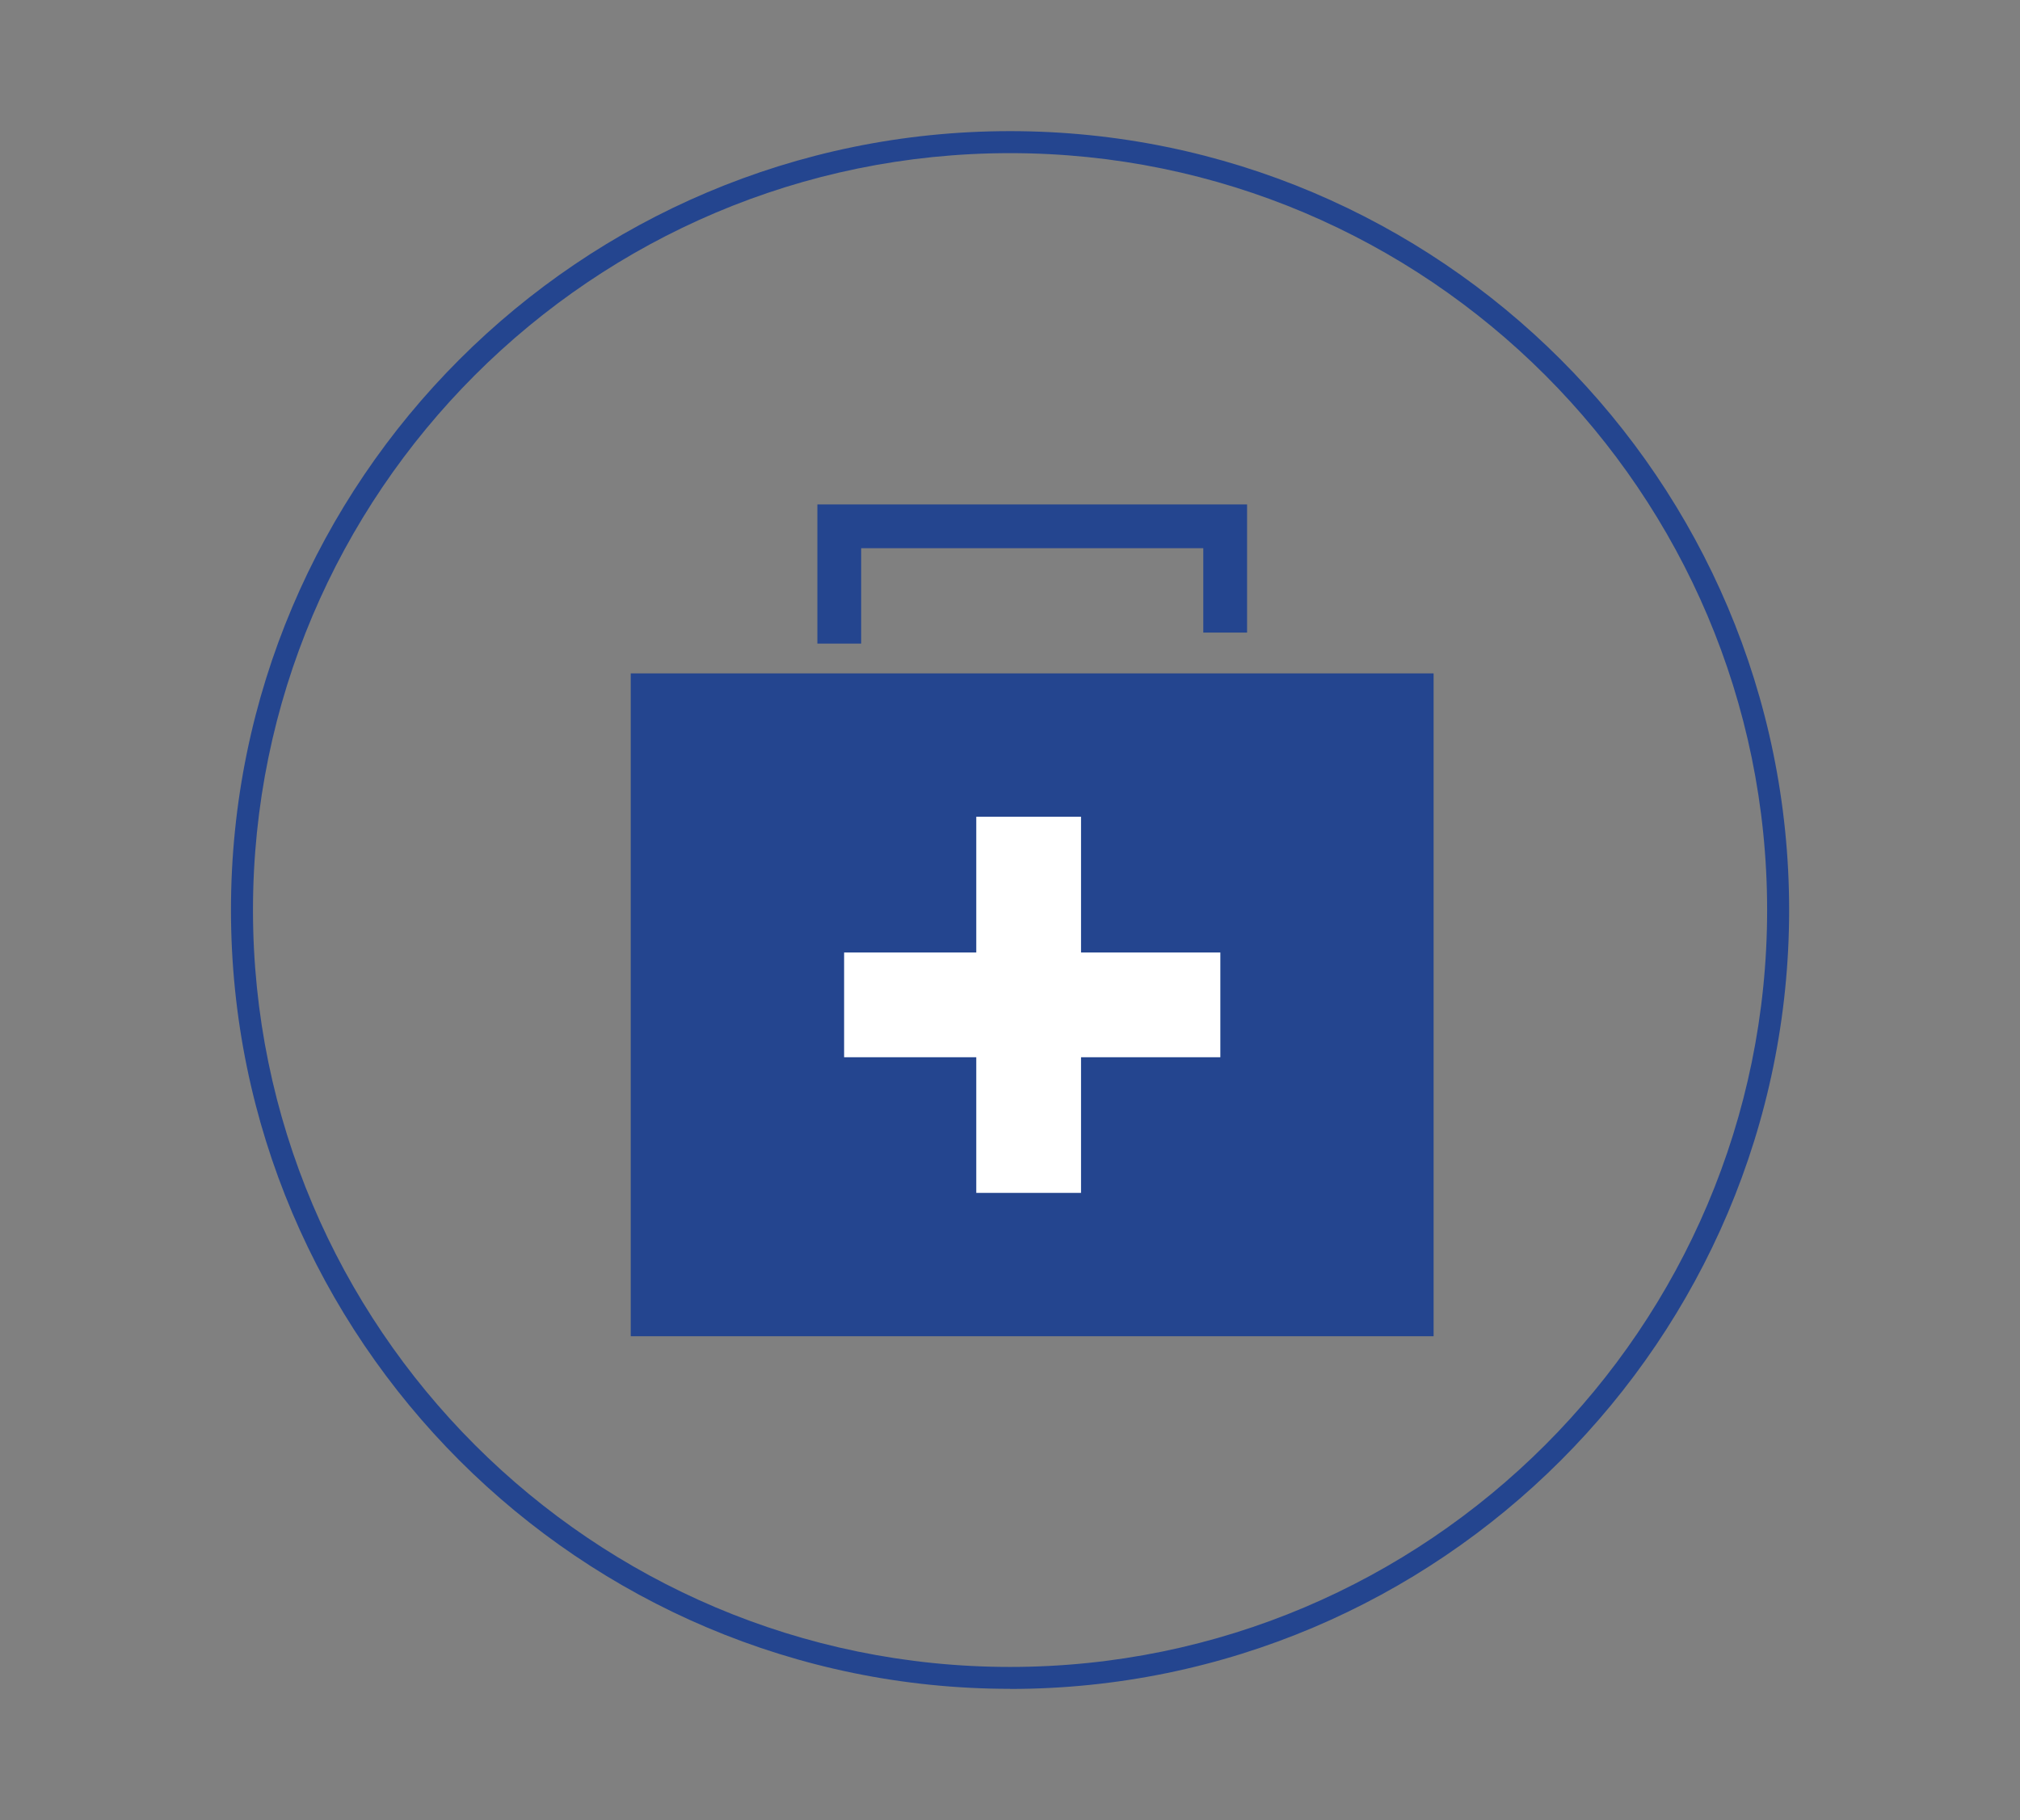
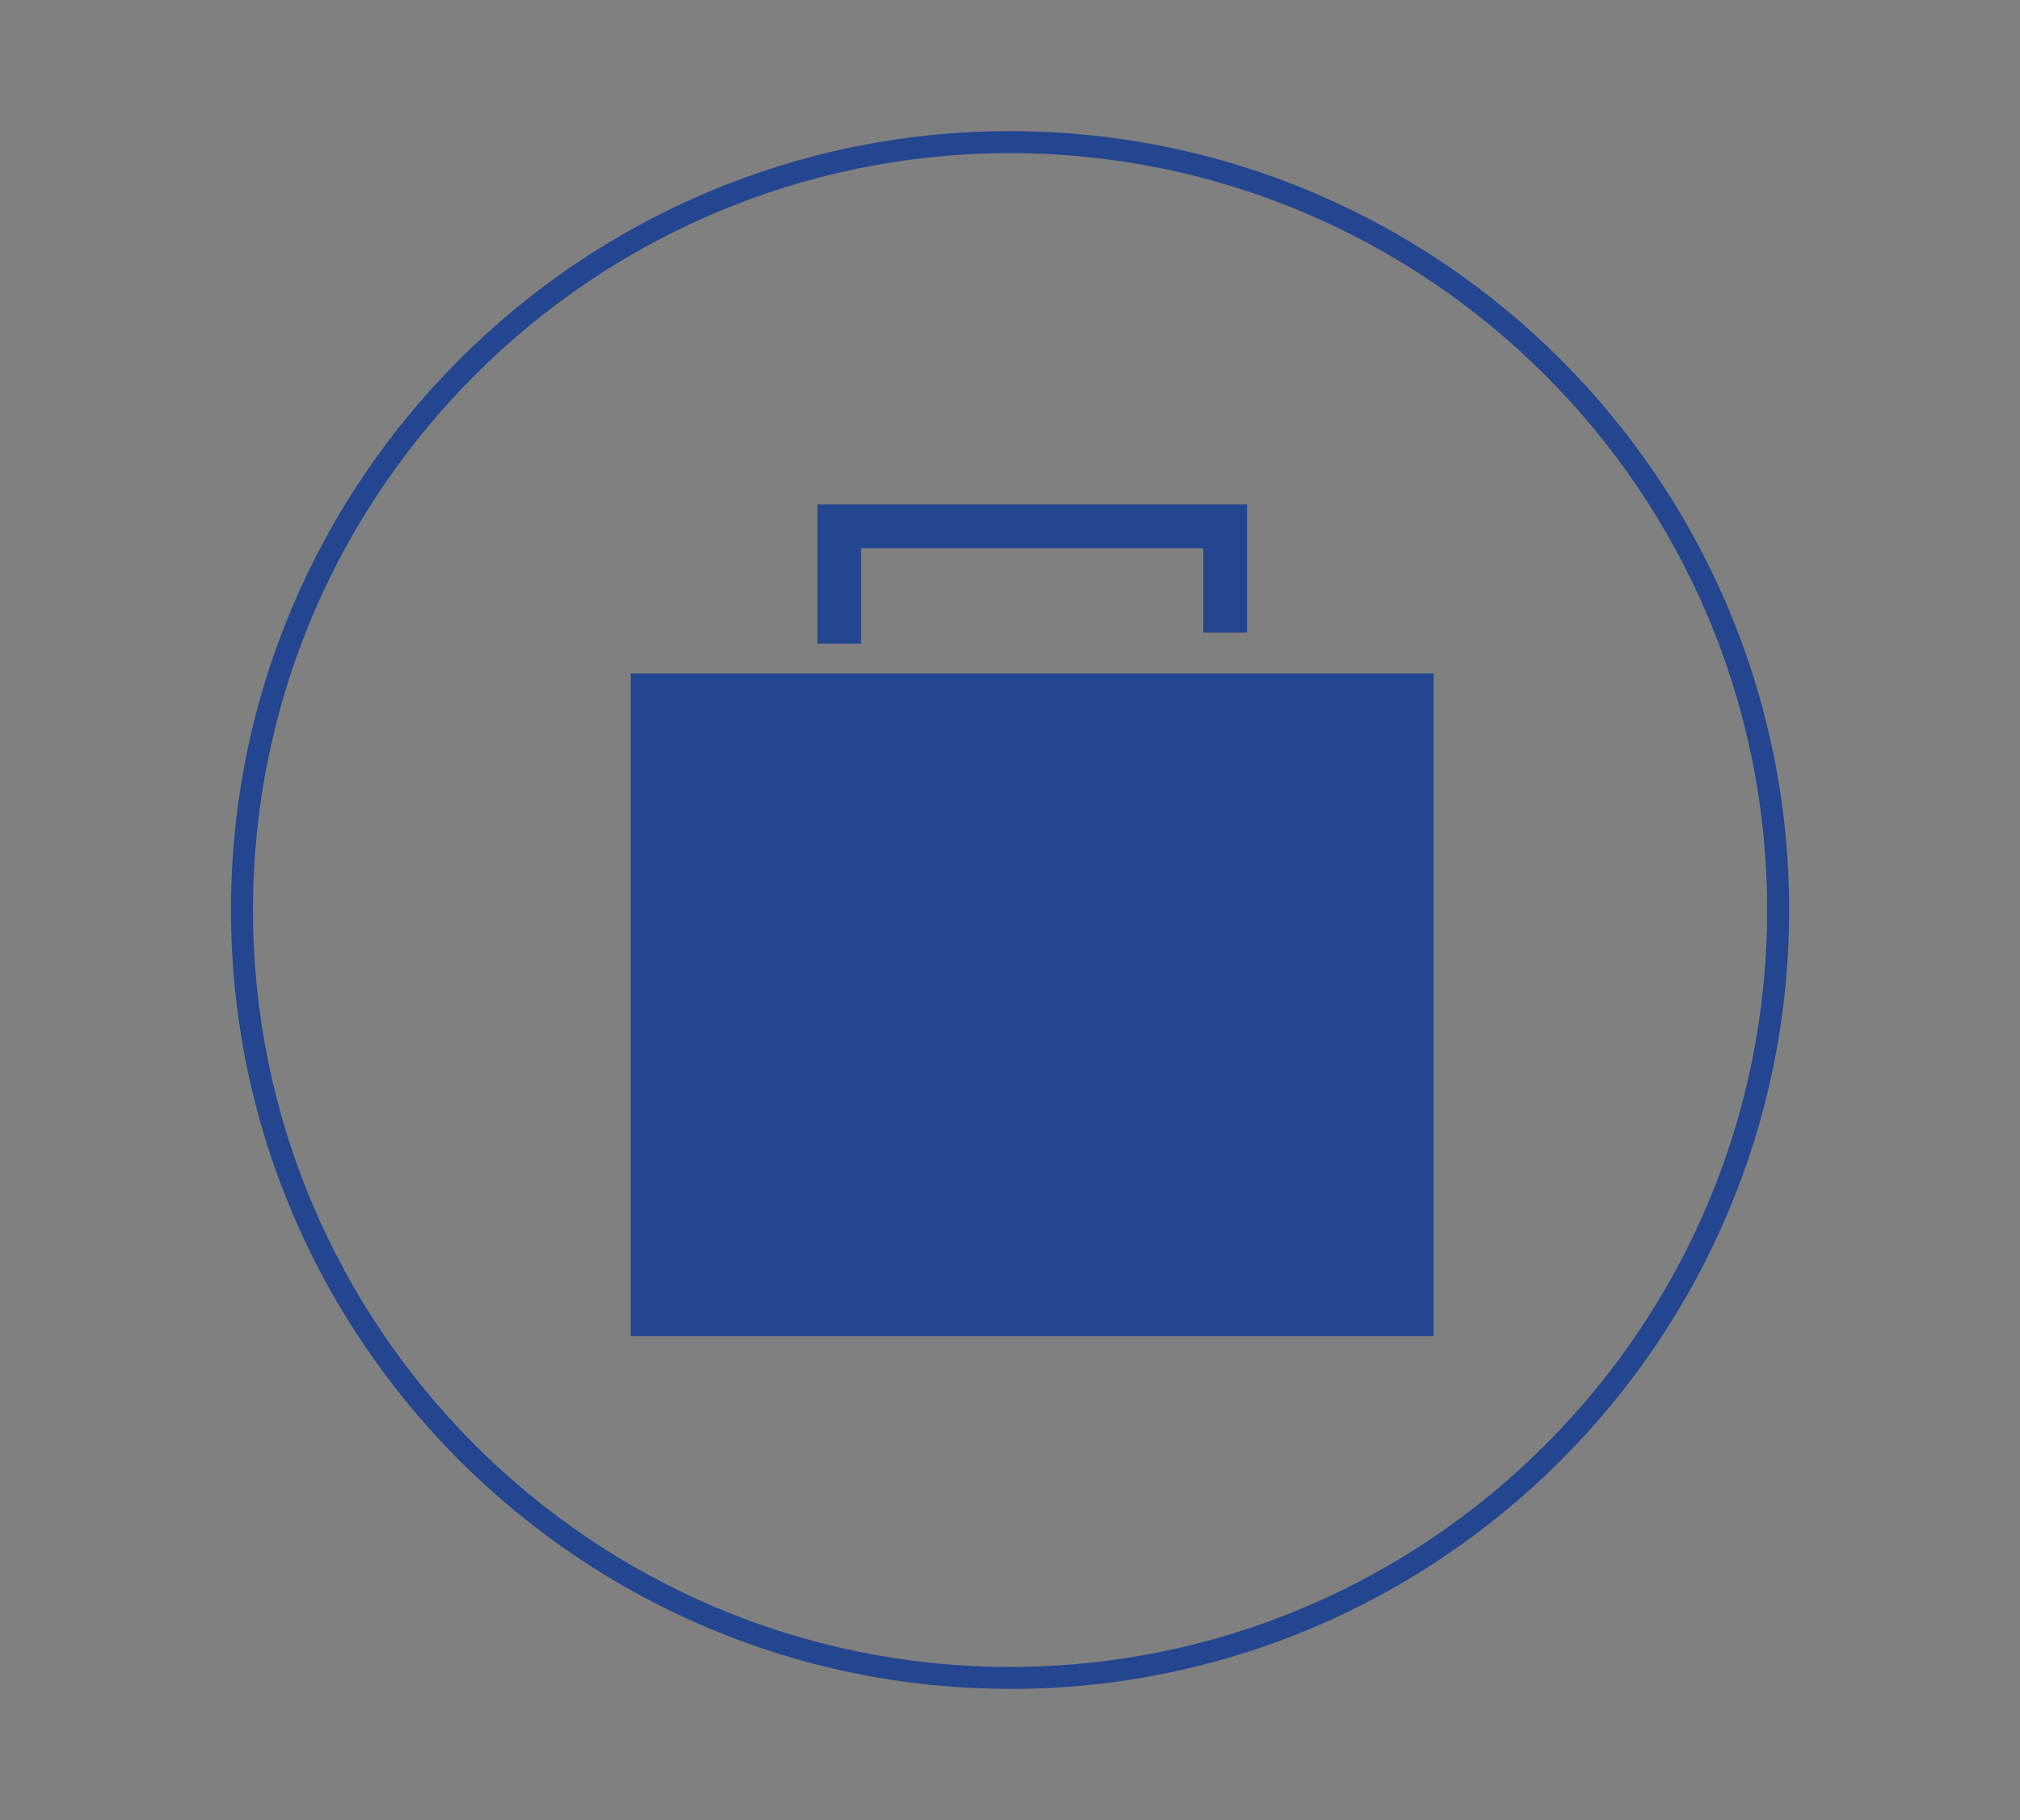
<svg xmlns="http://www.w3.org/2000/svg" id="Calque_1" data-name="Calque 1" viewBox="0 0 183.57 165.45">
  <rect x="0" y="0" width="183.57" height="165.45" fill="#808080" stroke="none" />
  <defs>
    <style>
      .cls-1 {
        fill: none;
        stroke: #24458f;
        stroke-miterlimit: 10;
        stroke-width: 3.98px;
      }

      .cls-1, .cls-2 {
        fill-rule: evenodd;
      }

      .cls-2 {
        fill: #fff;
      }

      .cls-3 {
        fill: #24458f;
      }
    </style>
  </defs>
  <rect class="cls-3" x="57.32" y="61.21" width="72.96" height="60.25" />
  <path class="cls-1" d="M76.27,58.5v-10.66h35.07v9.66" />
-   <polygon class="cls-2" points="110.9 86.58 110.9 96.1 98.24 96.1 98.24 108.43 88.72 108.43 88.72 96.1 76.71 96.1 76.71 86.58 88.72 86.58 88.72 74.24 98.24 74.24 98.24 86.58 110.9 86.58" />
  <path class="cls-3" d="M91.79,153.51c-39.04,0-70.8-31.76-70.8-70.8S52.75,11.92,91.79,11.92s70.8,31.76,70.8,70.8-31.76,70.8-70.8,70.8h0ZM91.79,13.92c-37.94,0-68.8,30.86-68.8,68.8s30.86,68.8,68.8,68.8,68.8-30.86,68.8-68.8S129.72,13.92,91.79,13.92Z" />
</svg>